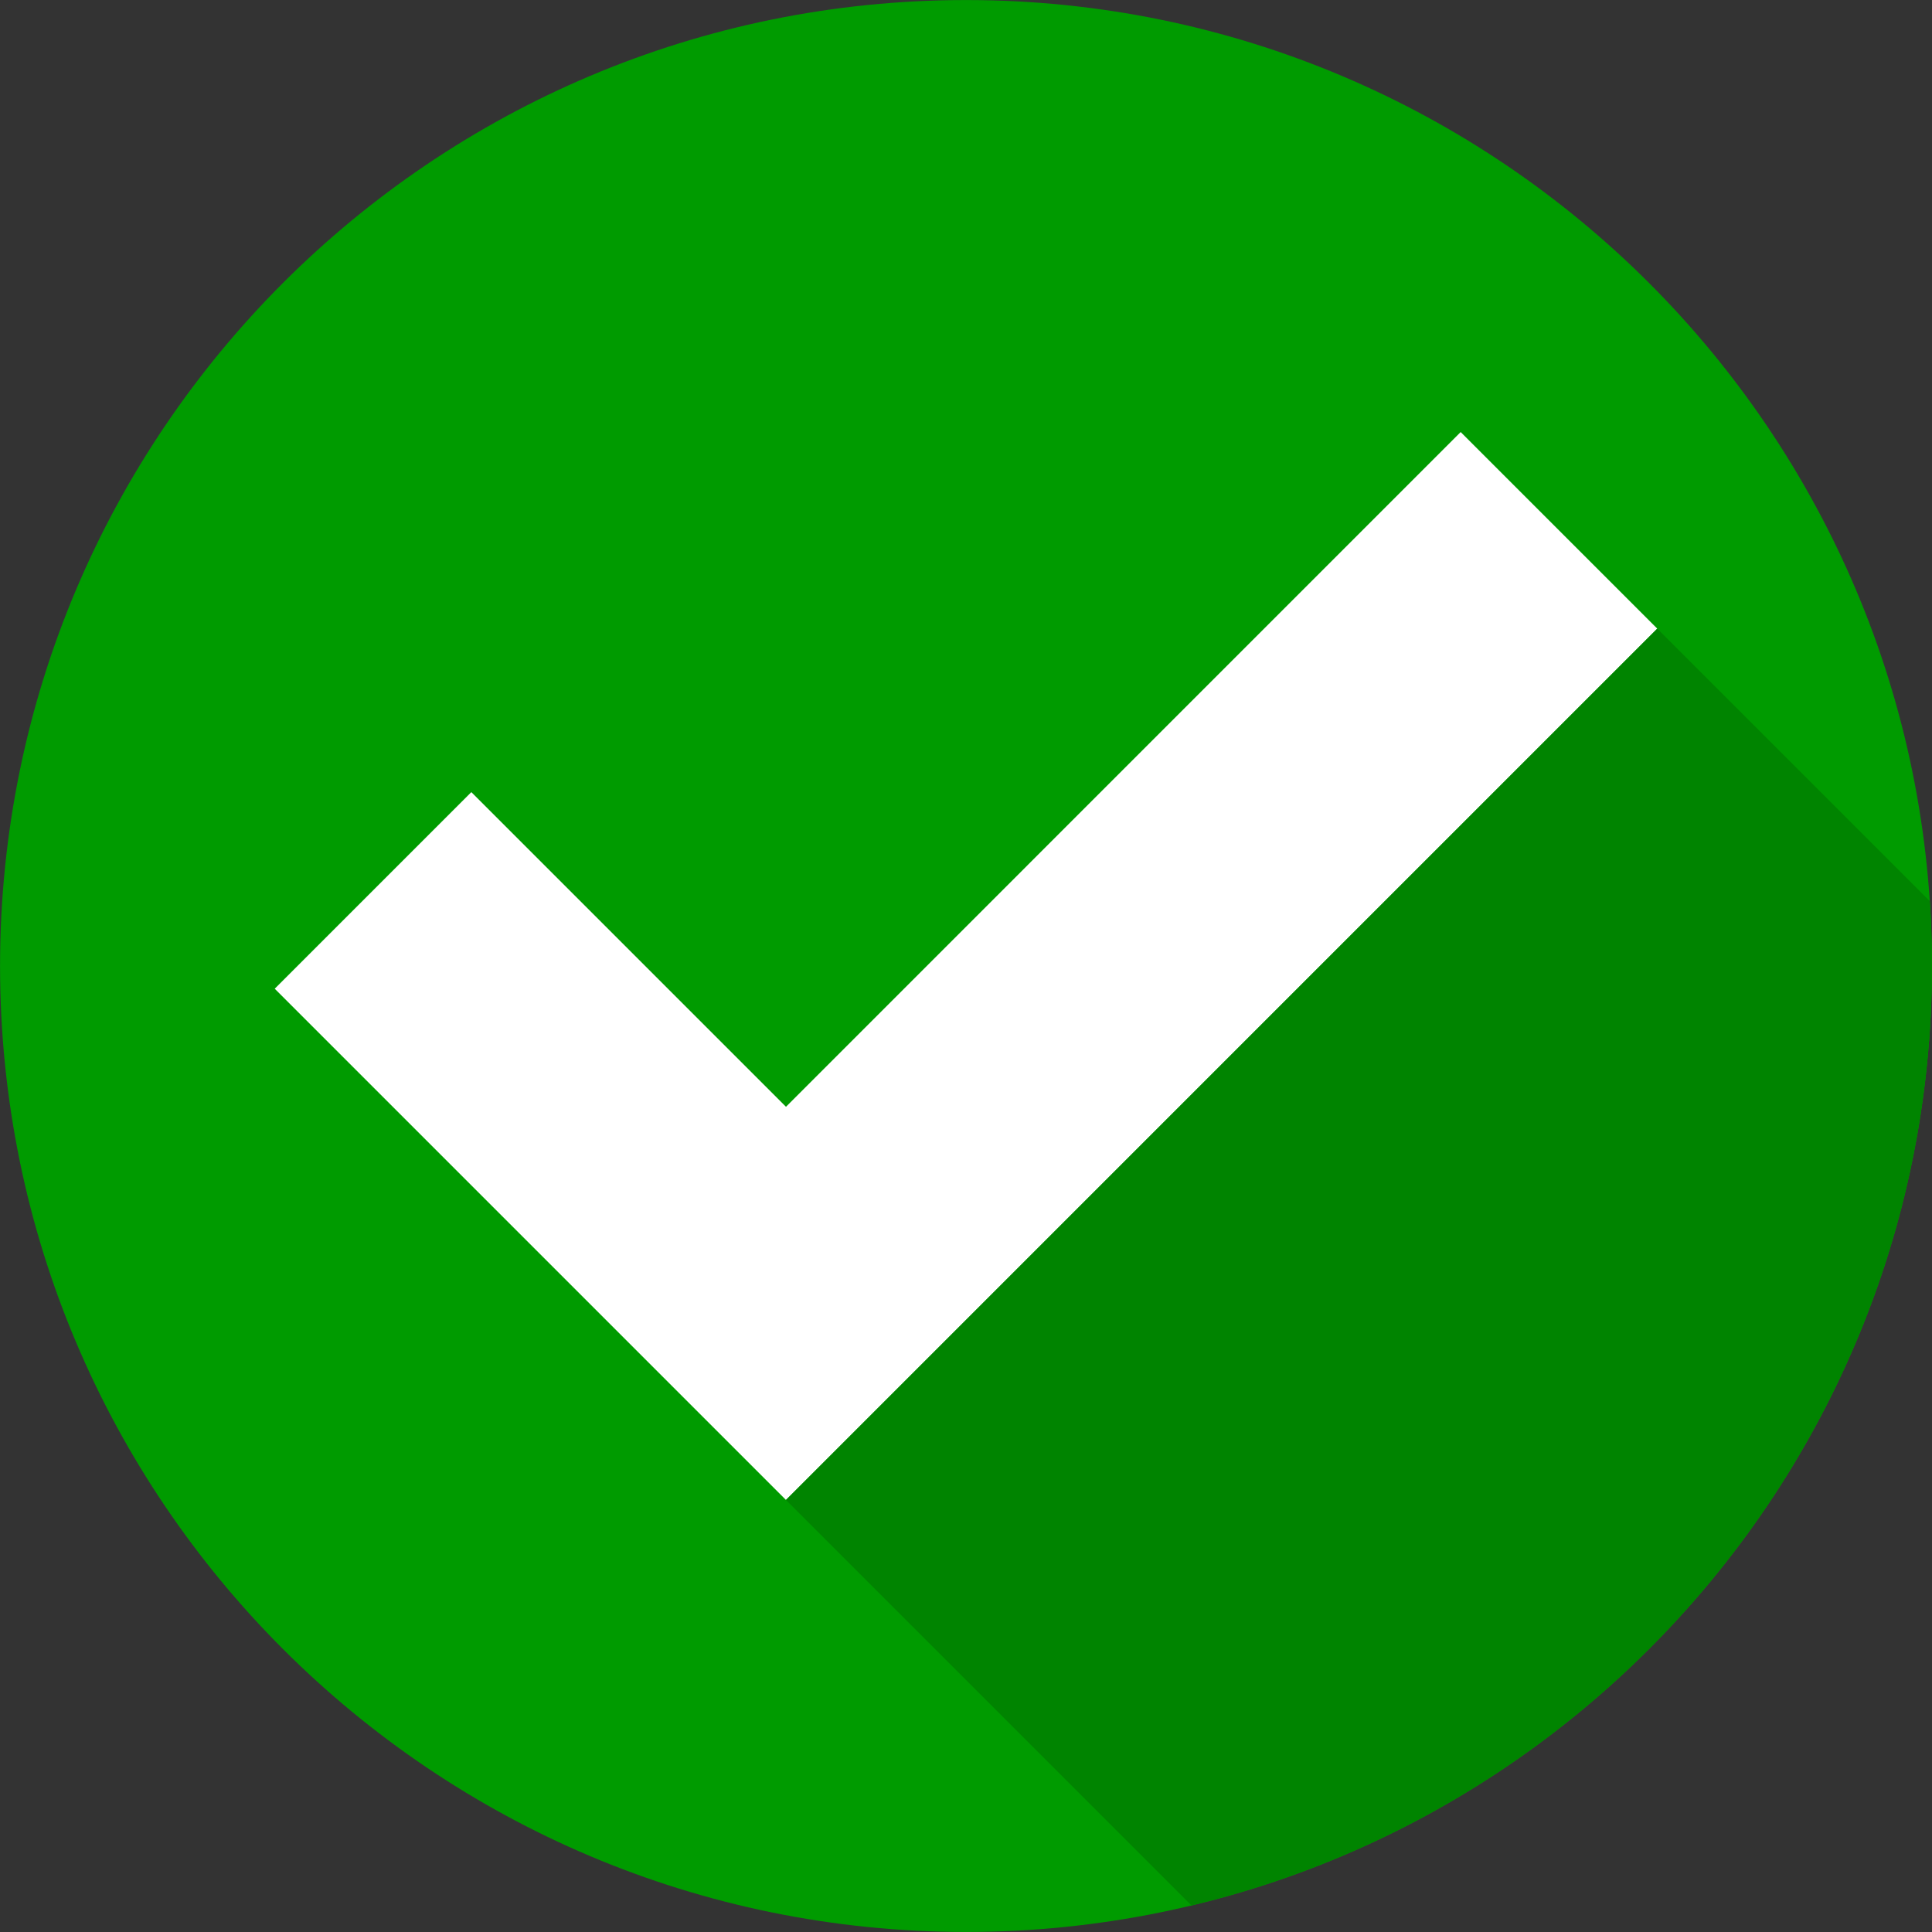
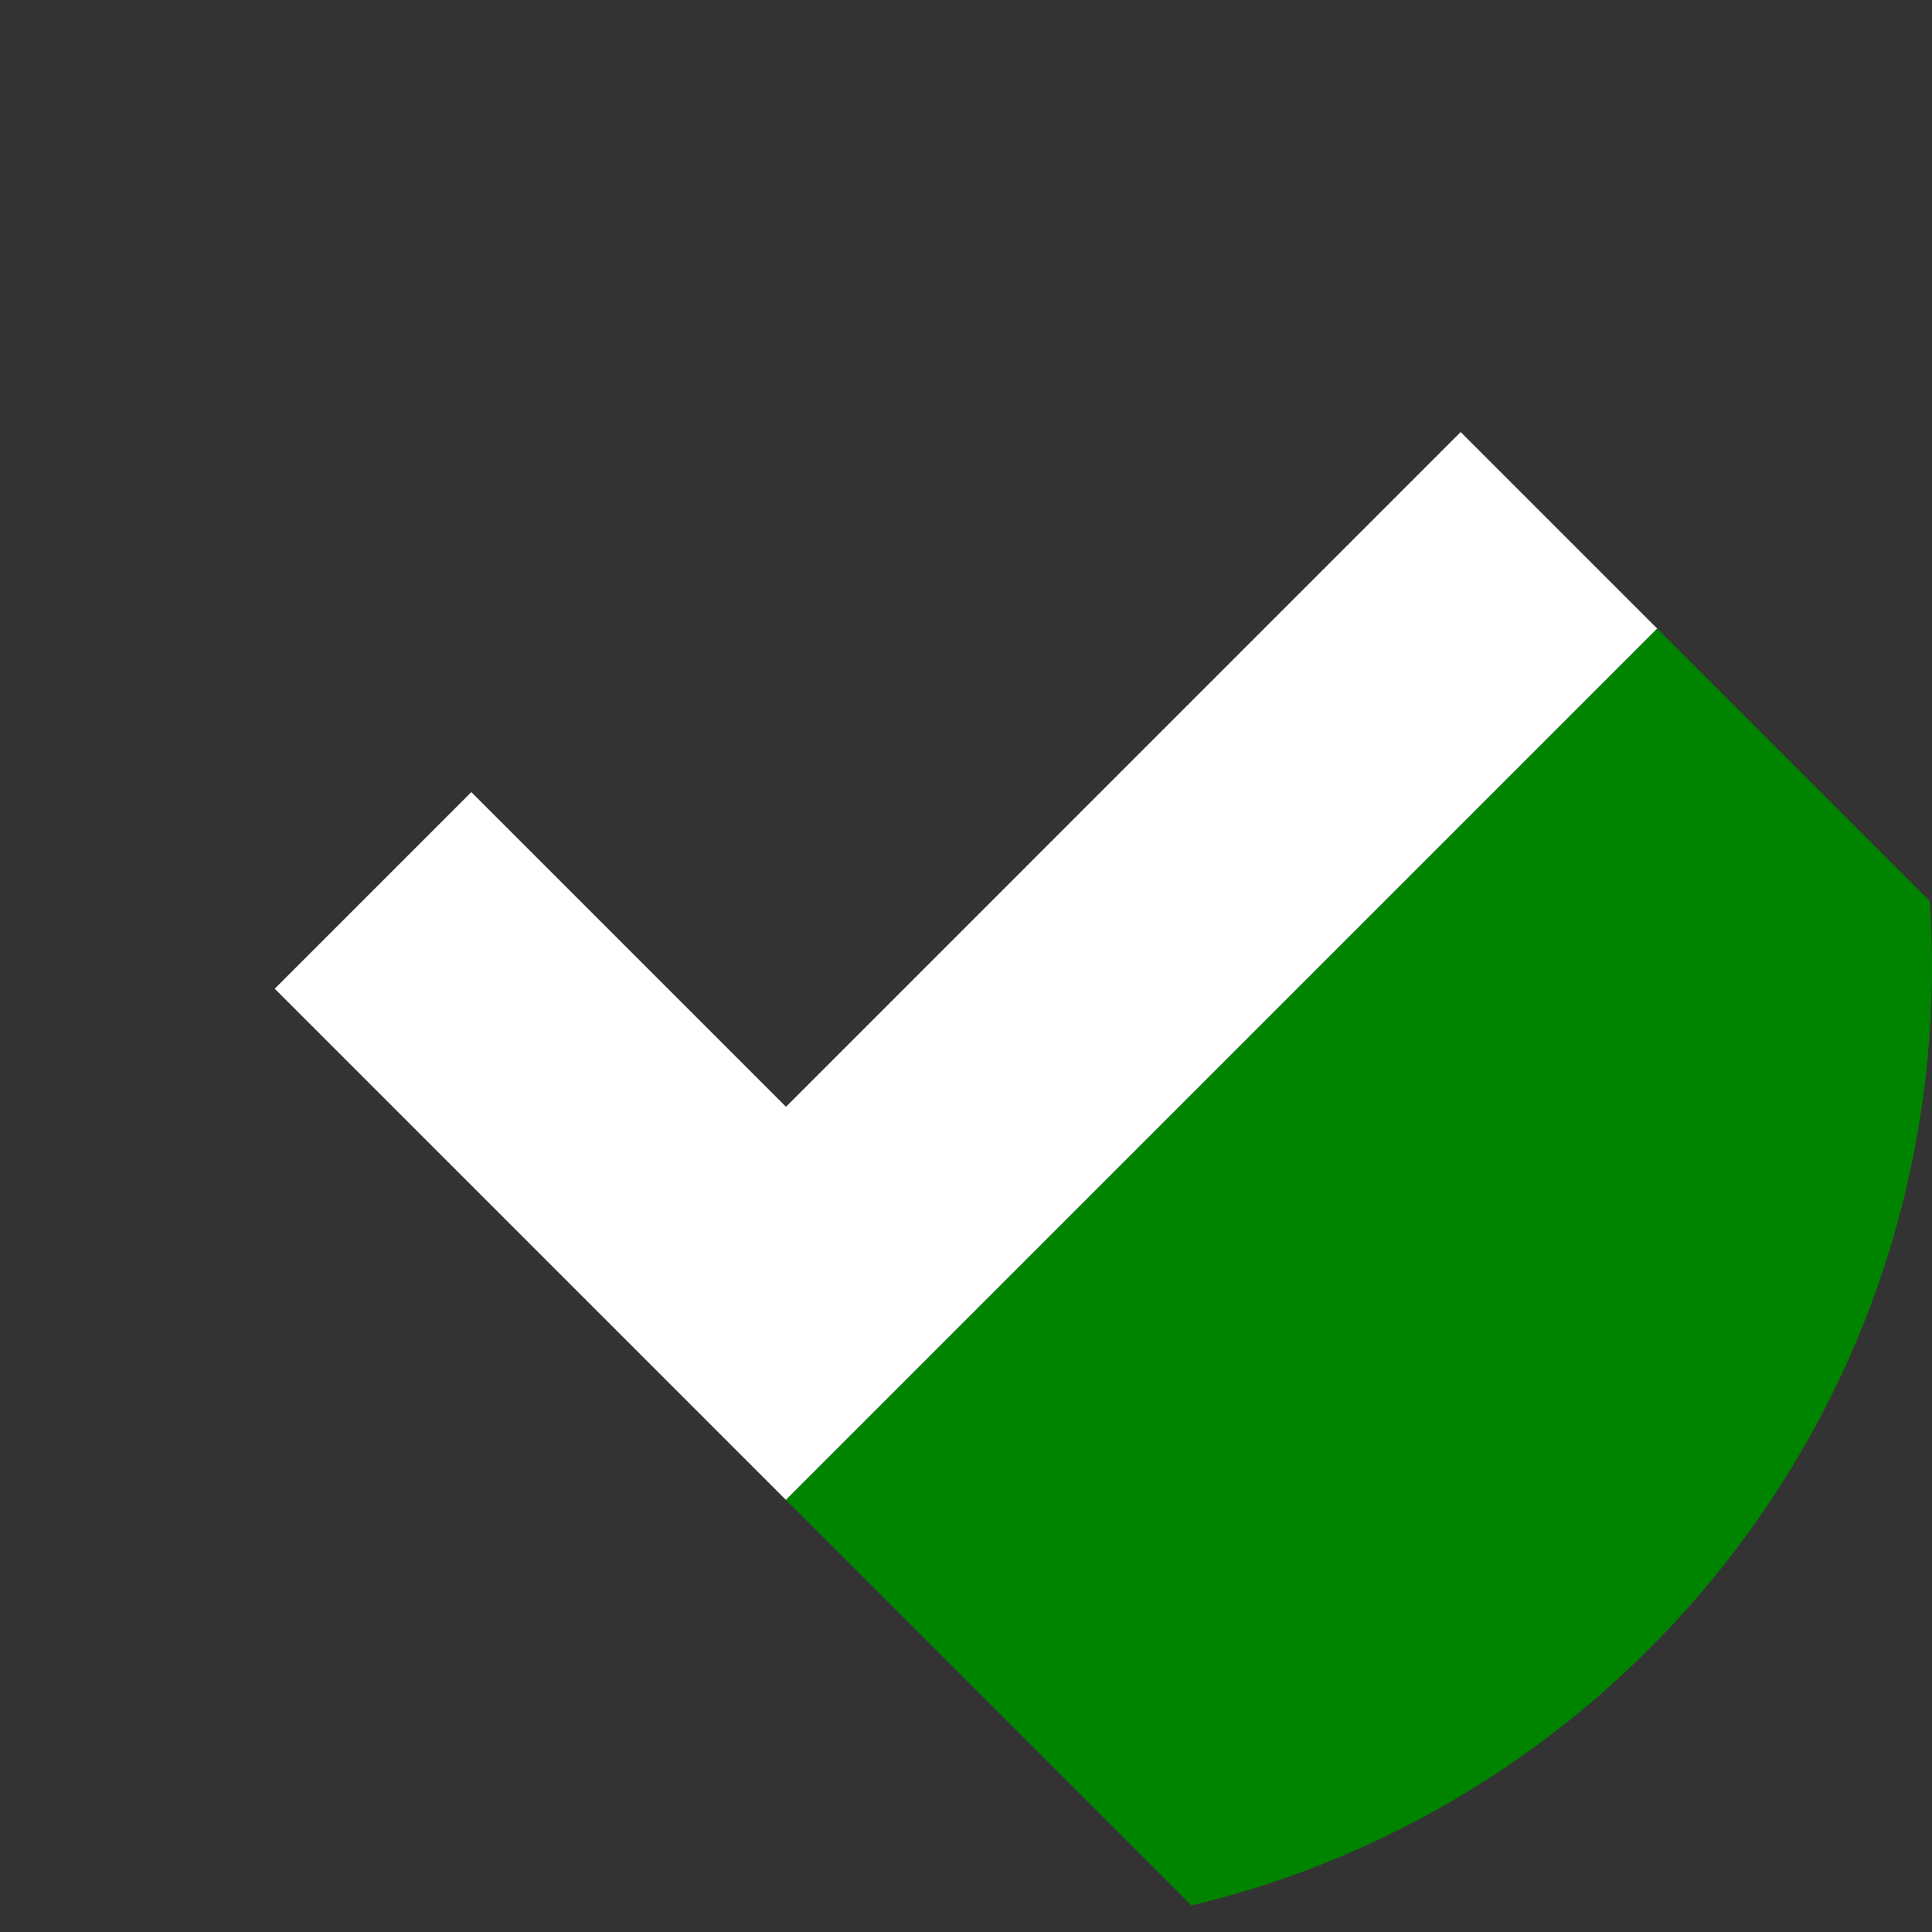
<svg xmlns="http://www.w3.org/2000/svg" height="259.2" preserveAspectRatio="xMidYMid meet" version="1.0" viewBox="120.4 120.4 259.2 259.2" width="259.2" zoomAndPan="magnify">
  <rect x="120.4" y="120.4" width="259.2" height="259.2" fill="#333333" stroke="none" />
  <g>
    <g id="change1_1">
-       <path d="M 250 120.406 C 178.426 120.406 120.406 178.426 120.406 250 C 120.406 321.574 178.426 379.594 250 379.594 C 321.574 379.594 379.594 321.574 379.594 250 C 379.594 178.426 321.574 120.406 250 120.406" fill="#009b00" />
-     </g>
+       </g>
    <g id="change2_1">
      <path d="M 225.848 321.637 L 157.258 253.047 L 183.633 226.672 L 225.848 268.887 L 316.367 178.363 L 342.742 204.738 L 225.848 321.637" fill="#fff" />
    </g>
    <g id="change3_1">
-       <path d="M 379.25 259.504 C 379.25 259.5 379.25 259.504 379.25 259.496 L 379.25 259.504 M 379.258 259.414 C 379.258 259.41 379.258 259.41 379.258 259.406 L 379.258 259.414 M 379.289 258.977 C 379.289 258.973 379.289 258.977 379.289 258.973 L 379.289 258.977 M 379.293 258.895 C 379.293 258.891 379.297 258.883 379.297 258.879 C 379.293 258.883 379.293 258.887 379.293 258.895 M 379.301 258.801 C 379.301 258.797 379.301 258.793 379.301 258.789 C 379.301 258.797 379.301 258.797 379.301 258.801 M 379.305 258.711 L 379.305 258.703 L 379.305 258.711 M 379.328 258.363 C 379.328 258.359 379.328 258.355 379.328 258.352 C 379.328 258.355 379.328 258.359 379.328 258.363 M 379.336 258.277 C 379.336 258.273 379.336 258.262 379.336 258.258 C 379.336 258.266 379.336 258.27 379.336 258.277 M 379.34 258.188 C 379.34 258.18 379.34 258.176 379.34 258.164 C 379.34 258.172 379.34 258.18 379.34 258.188 M 379.348 258.094 C 379.348 258.09 379.348 258.086 379.348 258.082 C 379.348 258.086 379.348 258.09 379.348 258.094 M 379.359 257.832 C 379.363 257.828 379.363 257.828 379.363 257.824 C 379.363 257.828 379.363 257.828 379.359 257.832 M 379.367 257.754 C 379.367 257.742 379.367 257.742 379.367 257.73 C 379.367 257.738 379.367 257.746 379.367 257.754 M 379.371 257.664 C 379.371 257.652 379.371 257.645 379.371 257.637 C 379.371 257.645 379.371 257.656 379.371 257.664 M 379.379 257.57 C 379.379 257.559 379.379 257.559 379.379 257.547 C 379.379 257.555 379.379 257.562 379.379 257.57 M 379.383 257.477 C 379.383 257.473 379.383 257.469 379.383 257.465 C 379.383 257.469 379.383 257.473 379.383 257.477 M 379.395 257.223 C 379.398 257.215 379.398 257.215 379.398 257.203 C 379.398 257.211 379.395 257.219 379.395 257.223 M 379.402 257.141 C 379.402 257.133 379.402 257.117 379.402 257.109 C 379.402 257.121 379.402 257.129 379.402 257.141 M 379.406 257.047 C 379.406 257.035 379.406 257.023 379.406 257.016 C 379.406 257.023 379.406 257.039 379.406 257.047 M 379.41 256.953 C 379.41 256.945 379.41 256.934 379.41 256.926 C 379.41 256.934 379.41 256.941 379.41 256.953 M 379.414 256.855 C 379.414 256.848 379.414 256.848 379.418 256.84 C 379.418 256.844 379.414 256.852 379.414 256.855 M 379.43 256.605 C 379.43 256.602 379.43 256.59 379.43 256.586 C 379.43 256.594 379.43 256.602 379.43 256.605 M 379.434 256.52 C 379.434 256.508 379.434 256.504 379.434 256.488 C 379.434 256.5 379.434 256.508 379.434 256.52 M 379.438 256.43 C 379.438 256.422 379.438 256.402 379.438 256.395 C 379.438 256.406 379.438 256.414 379.438 256.43 M 379.441 256.336 C 379.441 256.324 379.441 256.309 379.445 256.301 C 379.441 256.312 379.441 256.324 379.441 256.336 M 379.445 256.238 C 379.445 256.23 379.445 256.223 379.449 256.215 C 379.445 256.223 379.445 256.23 379.445 256.238 M 379.453 256.059 L 379.453 256.059 M 379.457 255.996 C 379.457 255.984 379.461 255.977 379.461 255.961 C 379.461 255.977 379.457 255.984 379.457 255.996 M 379.461 255.906 C 379.465 255.891 379.465 255.879 379.465 255.867 C 379.465 255.879 379.461 255.895 379.461 255.906 M 379.465 255.809 C 379.469 255.797 379.469 255.781 379.469 255.77 C 379.469 255.785 379.469 255.797 379.465 255.809 M 379.469 255.719 C 379.473 255.703 379.473 255.684 379.473 255.672 C 379.473 255.688 379.473 255.703 379.469 255.719 M 379.473 255.621 C 379.477 255.605 379.477 255.59 379.477 255.574 C 379.477 255.59 379.477 255.605 379.473 255.621 M 379.48 255.477 C 379.48 255.465 379.48 255.449 379.48 255.434 C 379.48 255.449 379.48 255.465 379.48 255.477 M 379.484 255.383 C 379.484 255.367 379.484 255.355 379.484 255.34 C 379.484 255.352 379.484 255.367 379.484 255.383 M 379.488 255.285 C 379.488 255.273 379.488 255.258 379.488 255.242 C 379.488 255.258 379.488 255.273 379.488 255.285 M 379.492 255.191 C 379.492 255.176 379.492 255.164 379.492 255.145 C 379.492 255.16 379.492 255.176 379.492 255.191 M 379.496 255.094 C 379.496 255.078 379.496 255.066 379.496 255.051 C 379.496 255.066 379.496 255.078 379.496 255.094 M 379.5 254.996 C 379.5 254.98 379.5 254.969 379.5 254.949 C 379.5 254.965 379.5 254.984 379.5 254.996 M 379.504 254.863 C 379.504 254.848 379.508 254.828 379.508 254.812 C 379.508 254.828 379.504 254.848 379.504 254.863 M 379.508 254.766 C 379.508 254.746 379.508 254.73 379.512 254.715 C 379.508 254.73 379.508 254.75 379.508 254.766 M 379.512 254.668 C 379.512 254.652 379.512 254.637 379.512 254.617 C 379.512 254.637 379.512 254.648 379.512 254.668 M 379.516 254.57 C 379.516 254.555 379.516 254.539 379.516 254.52 C 379.516 254.539 379.516 254.551 379.516 254.57 M 379.52 254.473 C 379.52 254.457 379.52 254.438 379.52 254.422 C 379.52 254.438 379.52 254.453 379.52 254.473 M 379.523 254.379 C 379.523 254.352 379.523 254.32 379.523 254.297 C 379.523 254.32 379.523 254.352 379.523 254.379 M 379.527 254.258 C 379.527 254.234 379.527 254.211 379.527 254.188 C 379.527 254.215 379.527 254.23 379.527 254.258 M 379.527 254.145 C 379.531 254.129 379.531 254.109 379.531 254.09 C 379.531 254.105 379.531 254.129 379.527 254.145 M 379.531 254.047 C 379.531 254.027 379.531 254.012 379.535 253.992 C 379.531 254.012 379.531 254.027 379.531 254.047 M 379.535 253.949 C 379.535 253.93 379.535 253.91 379.535 253.895 C 379.535 253.914 379.535 253.93 379.535 253.949 M 379.539 253.852 C 379.539 253.836 379.539 253.812 379.539 253.797 C 379.539 253.812 379.539 253.832 379.539 253.852 M 379.539 253.754 C 379.543 253.723 379.543 253.691 379.543 253.66 C 379.543 253.691 379.543 253.723 379.539 253.754 M 379.543 253.633 C 379.547 253.609 379.547 253.586 379.547 253.562 C 379.547 253.586 379.547 253.609 379.543 253.633 M 379.547 253.523 C 379.547 253.5 379.547 253.488 379.551 253.469 C 379.547 253.484 379.547 253.504 379.547 253.523 M 379.551 253.422 C 379.551 253.402 379.551 253.391 379.551 253.371 C 379.551 253.387 379.551 253.406 379.551 253.422 M 379.551 253.324 C 379.555 253.305 379.555 253.289 379.555 253.273 C 379.555 253.289 379.555 253.305 379.551 253.324 M 379.555 253.227 C 379.555 253.203 379.555 253.188 379.555 253.168 C 379.555 253.188 379.555 253.207 379.555 253.227 M 379.559 253.133 C 379.559 253.098 379.559 253.07 379.559 253.035 C 379.559 253.066 379.559 253.102 379.559 253.133 M 379.559 253.004 C 379.562 252.98 379.562 252.961 379.562 252.938 C 379.562 252.961 379.562 252.98 379.559 253.004 M 379.562 252.898 C 379.562 252.879 379.562 252.863 379.562 252.84 C 379.562 252.863 379.562 252.875 379.562 252.898 M 379.566 252.801 C 379.566 252.781 379.566 252.762 379.566 252.742 C 379.566 252.762 379.566 252.781 379.566 252.801 M 379.566 252.699 C 379.566 252.68 379.566 252.664 379.566 252.645 C 379.566 252.66 379.566 252.684 379.566 252.699 M 379.57 252.602 C 379.57 252.582 379.57 252.559 379.57 252.539 C 379.57 252.562 379.57 252.582 379.57 252.602 M 379.57 252.508 C 379.57 252.473 379.57 252.445 379.57 252.41 C 379.57 252.441 379.57 252.477 379.57 252.508 M 379.574 252.383 C 379.574 252.359 379.574 252.336 379.574 252.312 C 379.574 252.336 379.574 252.359 379.574 252.383 M 379.574 252.273 C 379.574 252.254 379.574 252.238 379.574 252.215 C 379.574 252.238 379.574 252.254 379.574 252.273 M 379.574 252.176 C 379.578 252.156 379.578 252.133 379.578 252.117 C 379.578 252.141 379.578 252.152 379.574 252.176 M 379.578 252.074 C 379.578 252.055 379.578 252.039 379.578 252.016 C 379.578 252.039 379.578 252.055 379.578 252.074 M 379.578 251.977 C 379.578 251.957 379.578 251.93 379.578 251.906 C 379.578 251.93 379.578 251.957 379.578 251.977 M 379.582 251.883 C 379.582 251.848 379.582 251.82 379.582 251.785 C 379.582 251.812 379.582 251.852 379.582 251.883 M 379.582 251.754 C 379.582 251.73 379.582 251.711 379.582 251.688 C 379.582 251.711 379.582 251.73 379.582 251.754 M 379.586 251.648 C 379.586 251.625 379.586 251.609 379.586 251.59 C 379.586 251.605 379.586 251.629 379.586 251.648 M 379.586 251.551 C 379.586 251.531 379.586 251.508 379.586 251.488 C 379.586 251.512 379.586 251.527 379.586 251.551 M 379.586 251.449 C 379.586 251.43 379.586 251.406 379.586 251.387 C 379.586 251.406 379.586 251.43 379.586 251.449 M 379.586 251.352 C 379.586 251.328 379.59 251.301 379.59 251.273 C 379.59 251.301 379.586 251.328 379.586 251.352 M 379.59 251.254 C 379.59 251.219 379.59 251.191 379.59 251.156 C 379.59 251.191 379.59 251.223 379.59 251.254 M 379.59 251.129 C 379.59 251.109 379.59 251.082 379.59 251.059 C 379.59 251.082 379.59 251.105 379.59 251.129 M 379.59 251.02 C 379.59 251 379.59 250.984 379.59 250.961 C 379.59 250.98 379.59 251.004 379.59 251.02 M 379.59 250.922 C 379.59 250.906 379.59 250.879 379.59 250.863 C 379.59 250.883 379.59 250.902 379.59 250.922 M 379.594 250.824 C 379.594 250.801 379.594 250.781 379.594 250.758 C 379.594 250.781 379.594 250.801 379.594 250.824 M 379.594 250.727 C 379.594 250.699 379.594 250.668 379.594 250.641 C 379.594 250.672 379.594 250.695 379.594 250.727 M 379.594 250.629 C 379.594 250.594 379.594 250.566 379.594 250.531 C 379.594 250.562 379.594 250.594 379.594 250.629 M 379.594 250.5 C 379.594 250.477 379.594 250.453 379.594 250.434 C 379.594 250.453 379.594 250.477 379.594 250.5 M 379.594 250.395 C 379.594 250.371 379.594 250.355 379.594 250.332 C 379.594 250.352 379.594 250.375 379.594 250.395 M 379.594 250.297 C 379.594 250.277 379.594 250.254 379.594 250.234 C 379.594 250.254 379.594 250.277 379.594 250.297 M 379.594 250.195 C 379.594 250.176 379.594 250.152 379.594 250.129 C 379.594 250.152 379.594 250.176 379.594 250.195 M 379.594 250.098 C 379.594 250.066 379.594 250.031 379.594 250 C 379.594 250.035 379.594 250.062 379.594 250.098 M 379.594 250 C 379.594 249.969 379.594 249.938 379.594 249.91 C 379.594 249.938 379.594 249.969 379.594 250 M 379.594 249.883 C 379.594 249.855 379.594 249.836 379.594 249.809 C 379.594 249.832 379.594 249.859 379.594 249.883 M 379.594 249.758 C 379.594 249.742 379.594 249.73 379.594 249.715 C 379.594 249.73 379.594 249.742 379.594 249.758" fill="#d9d9d9" />
-     </g>
+       </g>
    <g id="change4_1">
      <path d="M 280.254 376.043 L 225.848 321.637 L 284.293 263.188 L 342.742 204.738 L 379.305 241.301 C 379.488 244.082 379.59 246.887 379.594 249.715 C 379.594 249.73 379.594 249.742 379.594 249.758 C 379.594 249.773 379.594 249.793 379.594 249.809 C 379.594 249.836 379.594 249.855 379.594 249.883 C 379.594 249.891 379.594 249.898 379.594 249.91 C 379.594 249.938 379.594 249.969 379.594 250 C 379.594 250.031 379.594 250.066 379.594 250.098 C 379.594 250.109 379.594 250.117 379.594 250.129 C 379.594 250.152 379.594 250.176 379.594 250.195 C 379.594 250.207 379.594 250.223 379.594 250.234 C 379.594 250.254 379.594 250.277 379.594 250.297 C 379.594 250.309 379.594 250.316 379.594 250.332 C 379.594 250.355 379.594 250.371 379.594 250.395 C 379.594 250.41 379.594 250.418 379.594 250.434 C 379.594 250.453 379.594 250.477 379.594 250.5 C 379.594 250.508 379.594 250.523 379.594 250.531 C 379.594 250.566 379.594 250.594 379.594 250.629 C 379.594 250.633 379.594 250.637 379.594 250.641 C 379.594 250.668 379.594 250.699 379.594 250.727 C 379.594 250.738 379.594 250.746 379.594 250.758 C 379.594 250.781 379.594 250.801 379.594 250.824 C 379.594 250.836 379.59 250.852 379.59 250.863 C 379.59 250.879 379.59 250.906 379.59 250.922 C 379.59 250.938 379.59 250.945 379.59 250.961 C 379.59 250.984 379.59 251 379.59 251.02 C 379.59 251.035 379.59 251.047 379.59 251.059 C 379.59 251.082 379.59 251.109 379.59 251.129 C 379.59 251.137 379.59 251.148 379.59 251.156 C 379.59 251.191 379.59 251.219 379.59 251.254 C 379.59 251.262 379.59 251.266 379.59 251.273 C 379.59 251.301 379.586 251.328 379.586 251.352 C 379.586 251.363 379.586 251.375 379.586 251.387 C 379.586 251.406 379.586 251.43 379.586 251.449 C 379.586 251.461 379.586 251.477 379.586 251.488 C 379.586 251.508 379.586 251.531 379.586 251.551 C 379.586 251.559 379.586 251.578 379.586 251.59 C 379.586 251.609 379.586 251.625 379.586 251.648 C 379.586 251.66 379.586 251.672 379.582 251.688 C 379.582 251.711 379.582 251.73 379.582 251.754 C 379.582 251.766 379.582 251.773 379.582 251.785 C 379.582 251.82 379.582 251.848 379.582 251.883 C 379.582 251.891 379.582 251.895 379.578 251.906 C 379.578 251.93 379.578 251.957 379.578 251.977 C 379.578 251.988 379.578 252.004 379.578 252.016 C 379.578 252.039 379.578 252.055 379.578 252.074 C 379.578 252.086 379.578 252.105 379.578 252.117 C 379.578 252.133 379.578 252.156 379.574 252.176 C 379.574 252.188 379.574 252.203 379.574 252.215 C 379.574 252.238 379.574 252.254 379.574 252.273 C 379.574 252.285 379.574 252.301 379.574 252.312 C 379.574 252.336 379.574 252.359 379.574 252.383 C 379.574 252.395 379.57 252.398 379.57 252.41 C 379.57 252.445 379.57 252.473 379.57 252.508 C 379.57 252.516 379.57 252.527 379.57 252.539 C 379.57 252.559 379.57 252.582 379.57 252.602 C 379.566 252.617 379.566 252.629 379.566 252.645 C 379.566 252.664 379.566 252.68 379.566 252.699 C 379.566 252.715 379.566 252.727 379.566 252.742 C 379.566 252.762 379.566 252.781 379.566 252.801 C 379.562 252.809 379.562 252.828 379.562 252.84 C 379.562 252.863 379.562 252.879 379.562 252.898 C 379.562 252.91 379.562 252.93 379.562 252.938 C 379.562 252.961 379.562 252.98 379.559 253.004 C 379.559 253.016 379.559 253.023 379.559 253.035 C 379.559 253.07 379.559 253.098 379.559 253.133 C 379.559 253.145 379.559 253.152 379.555 253.168 C 379.555 253.188 379.555 253.203 379.555 253.227 C 379.555 253.242 379.555 253.258 379.555 253.273 C 379.555 253.289 379.555 253.305 379.551 253.324 C 379.551 253.336 379.551 253.355 379.551 253.371 C 379.551 253.391 379.551 253.402 379.551 253.422 C 379.551 253.438 379.551 253.449 379.551 253.469 C 379.547 253.488 379.547 253.5 379.547 253.523 C 379.547 253.535 379.547 253.551 379.547 253.562 C 379.547 253.586 379.547 253.609 379.543 253.633 C 379.543 253.645 379.543 253.648 379.543 253.66 C 379.543 253.691 379.543 253.723 379.539 253.754 C 379.539 253.77 379.539 253.781 379.539 253.797 C 379.539 253.812 379.539 253.836 379.539 253.852 C 379.539 253.867 379.535 253.879 379.535 253.895 C 379.535 253.91 379.535 253.93 379.535 253.949 C 379.535 253.965 379.535 253.98 379.535 253.992 C 379.531 254.012 379.531 254.027 379.531 254.047 C 379.531 254.062 379.531 254.074 379.531 254.09 C 379.531 254.109 379.531 254.129 379.527 254.145 C 379.527 254.16 379.527 254.172 379.527 254.188 C 379.527 254.211 379.527 254.234 379.527 254.258 C 379.523 254.27 379.523 254.285 379.523 254.297 C 379.523 254.32 379.523 254.352 379.523 254.379 C 379.52 254.391 379.52 254.406 379.52 254.422 C 379.52 254.438 379.52 254.457 379.52 254.473 C 379.52 254.488 379.516 254.508 379.516 254.52 C 379.516 254.539 379.516 254.555 379.516 254.57 C 379.516 254.586 379.516 254.602 379.512 254.617 C 379.512 254.637 379.512 254.652 379.512 254.668 C 379.512 254.684 379.512 254.699 379.512 254.715 C 379.508 254.73 379.508 254.746 379.508 254.766 C 379.508 254.781 379.508 254.793 379.508 254.812 C 379.508 254.828 379.504 254.848 379.504 254.863 C 379.504 254.895 379.504 254.922 379.5 254.949 C 379.5 254.969 379.5 254.98 379.5 254.996 C 379.5 255.016 379.496 255.031 379.496 255.051 C 379.496 255.066 379.496 255.078 379.496 255.094 C 379.496 255.113 379.496 255.129 379.492 255.145 C 379.492 255.164 379.492 255.176 379.492 255.191 C 379.492 255.207 379.492 255.227 379.488 255.242 C 379.488 255.258 379.488 255.273 379.488 255.285 C 379.488 255.305 379.488 255.32 379.484 255.34 C 379.484 255.355 379.484 255.367 379.484 255.383 C 379.484 255.402 379.484 255.418 379.48 255.434 C 379.48 255.449 379.48 255.465 379.48 255.477 C 379.48 255.508 379.477 255.547 379.477 255.574 C 379.477 255.59 379.477 255.605 379.473 255.621 C 379.473 255.637 379.473 255.652 379.473 255.672 C 379.473 255.684 379.473 255.703 379.469 255.719 C 379.469 255.734 379.469 255.75 379.469 255.77 C 379.469 255.781 379.469 255.797 379.465 255.809 C 379.465 255.828 379.465 255.848 379.465 255.867 C 379.465 255.879 379.465 255.891 379.461 255.906 C 379.461 255.926 379.461 255.945 379.461 255.961 C 379.461 255.977 379.457 255.984 379.457 255.996 C 379.457 256.016 379.457 256.039 379.453 256.059 C 379.453 256.109 379.449 256.164 379.449 256.215 C 379.445 256.223 379.445 256.23 379.445 256.238 C 379.445 256.262 379.445 256.277 379.445 256.301 C 379.441 256.309 379.441 256.324 379.441 256.336 C 379.441 256.352 379.441 256.375 379.438 256.395 C 379.438 256.402 379.438 256.422 379.438 256.43 C 379.438 256.445 379.434 256.473 379.434 256.488 C 379.434 256.504 379.434 256.508 379.434 256.52 C 379.434 256.543 379.43 256.562 379.43 256.586 C 379.43 256.59 379.43 256.602 379.43 256.605 C 379.426 256.684 379.422 256.762 379.418 256.84 C 379.414 256.848 379.414 256.848 379.414 256.855 C 379.414 256.879 379.414 256.902 379.41 256.926 C 379.41 256.934 379.41 256.945 379.41 256.953 C 379.41 256.973 379.41 256.996 379.406 257.016 C 379.406 257.023 379.406 257.035 379.406 257.047 C 379.406 257.066 379.402 257.09 379.402 257.109 C 379.402 257.117 379.402 257.133 379.402 257.141 C 379.398 257.164 379.398 257.184 379.398 257.203 C 379.398 257.215 379.398 257.215 379.395 257.223 C 379.391 257.305 379.387 257.383 379.383 257.465 C 379.383 257.469 379.383 257.473 379.383 257.477 C 379.383 257.5 379.379 257.523 379.379 257.547 C 379.379 257.559 379.379 257.559 379.379 257.57 C 379.375 257.59 379.375 257.617 379.371 257.637 C 379.371 257.645 379.371 257.652 379.371 257.664 C 379.371 257.684 379.367 257.711 379.367 257.73 C 379.367 257.742 379.367 257.742 379.367 257.754 C 379.363 257.777 379.363 257.801 379.363 257.824 C 379.363 257.828 379.363 257.828 379.359 257.832 C 379.355 257.914 379.352 258.004 379.348 258.082 C 379.348 258.086 379.348 258.09 379.348 258.094 C 379.344 258.117 379.344 258.141 379.34 258.164 C 379.34 258.176 379.34 258.18 379.34 258.188 C 379.34 258.211 379.336 258.238 379.336 258.258 C 379.336 258.262 379.336 258.273 379.336 258.277 C 379.332 258.305 379.332 258.324 379.328 258.352 C 379.328 258.355 379.328 258.359 379.328 258.363 C 379.32 258.477 379.312 258.59 379.305 258.703 L 379.305 258.711 C 379.305 258.734 379.305 258.762 379.301 258.789 C 379.301 258.793 379.301 258.797 379.301 258.801 C 379.297 258.824 379.297 258.855 379.297 258.879 C 379.297 258.883 379.293 258.891 379.293 258.895 C 379.293 258.922 379.289 258.945 379.289 258.973 C 379.289 258.977 379.289 258.973 379.289 258.977 C 379.277 259.121 379.27 259.262 379.258 259.406 C 379.258 259.41 379.258 259.41 379.258 259.414 C 379.254 259.445 379.254 259.469 379.25 259.496 C 379.25 259.504 379.25 259.5 379.25 259.504 C 375.129 316.414 334.254 363.129 280.254 376.043" fill="#008400" />
    </g>
    <g id="change3_2">
      <path d="M 225.848 321.637 L 284.293 263.188 L 225.848 321.637" fill="#d9d9d9" />
    </g>
  </g>
</svg>